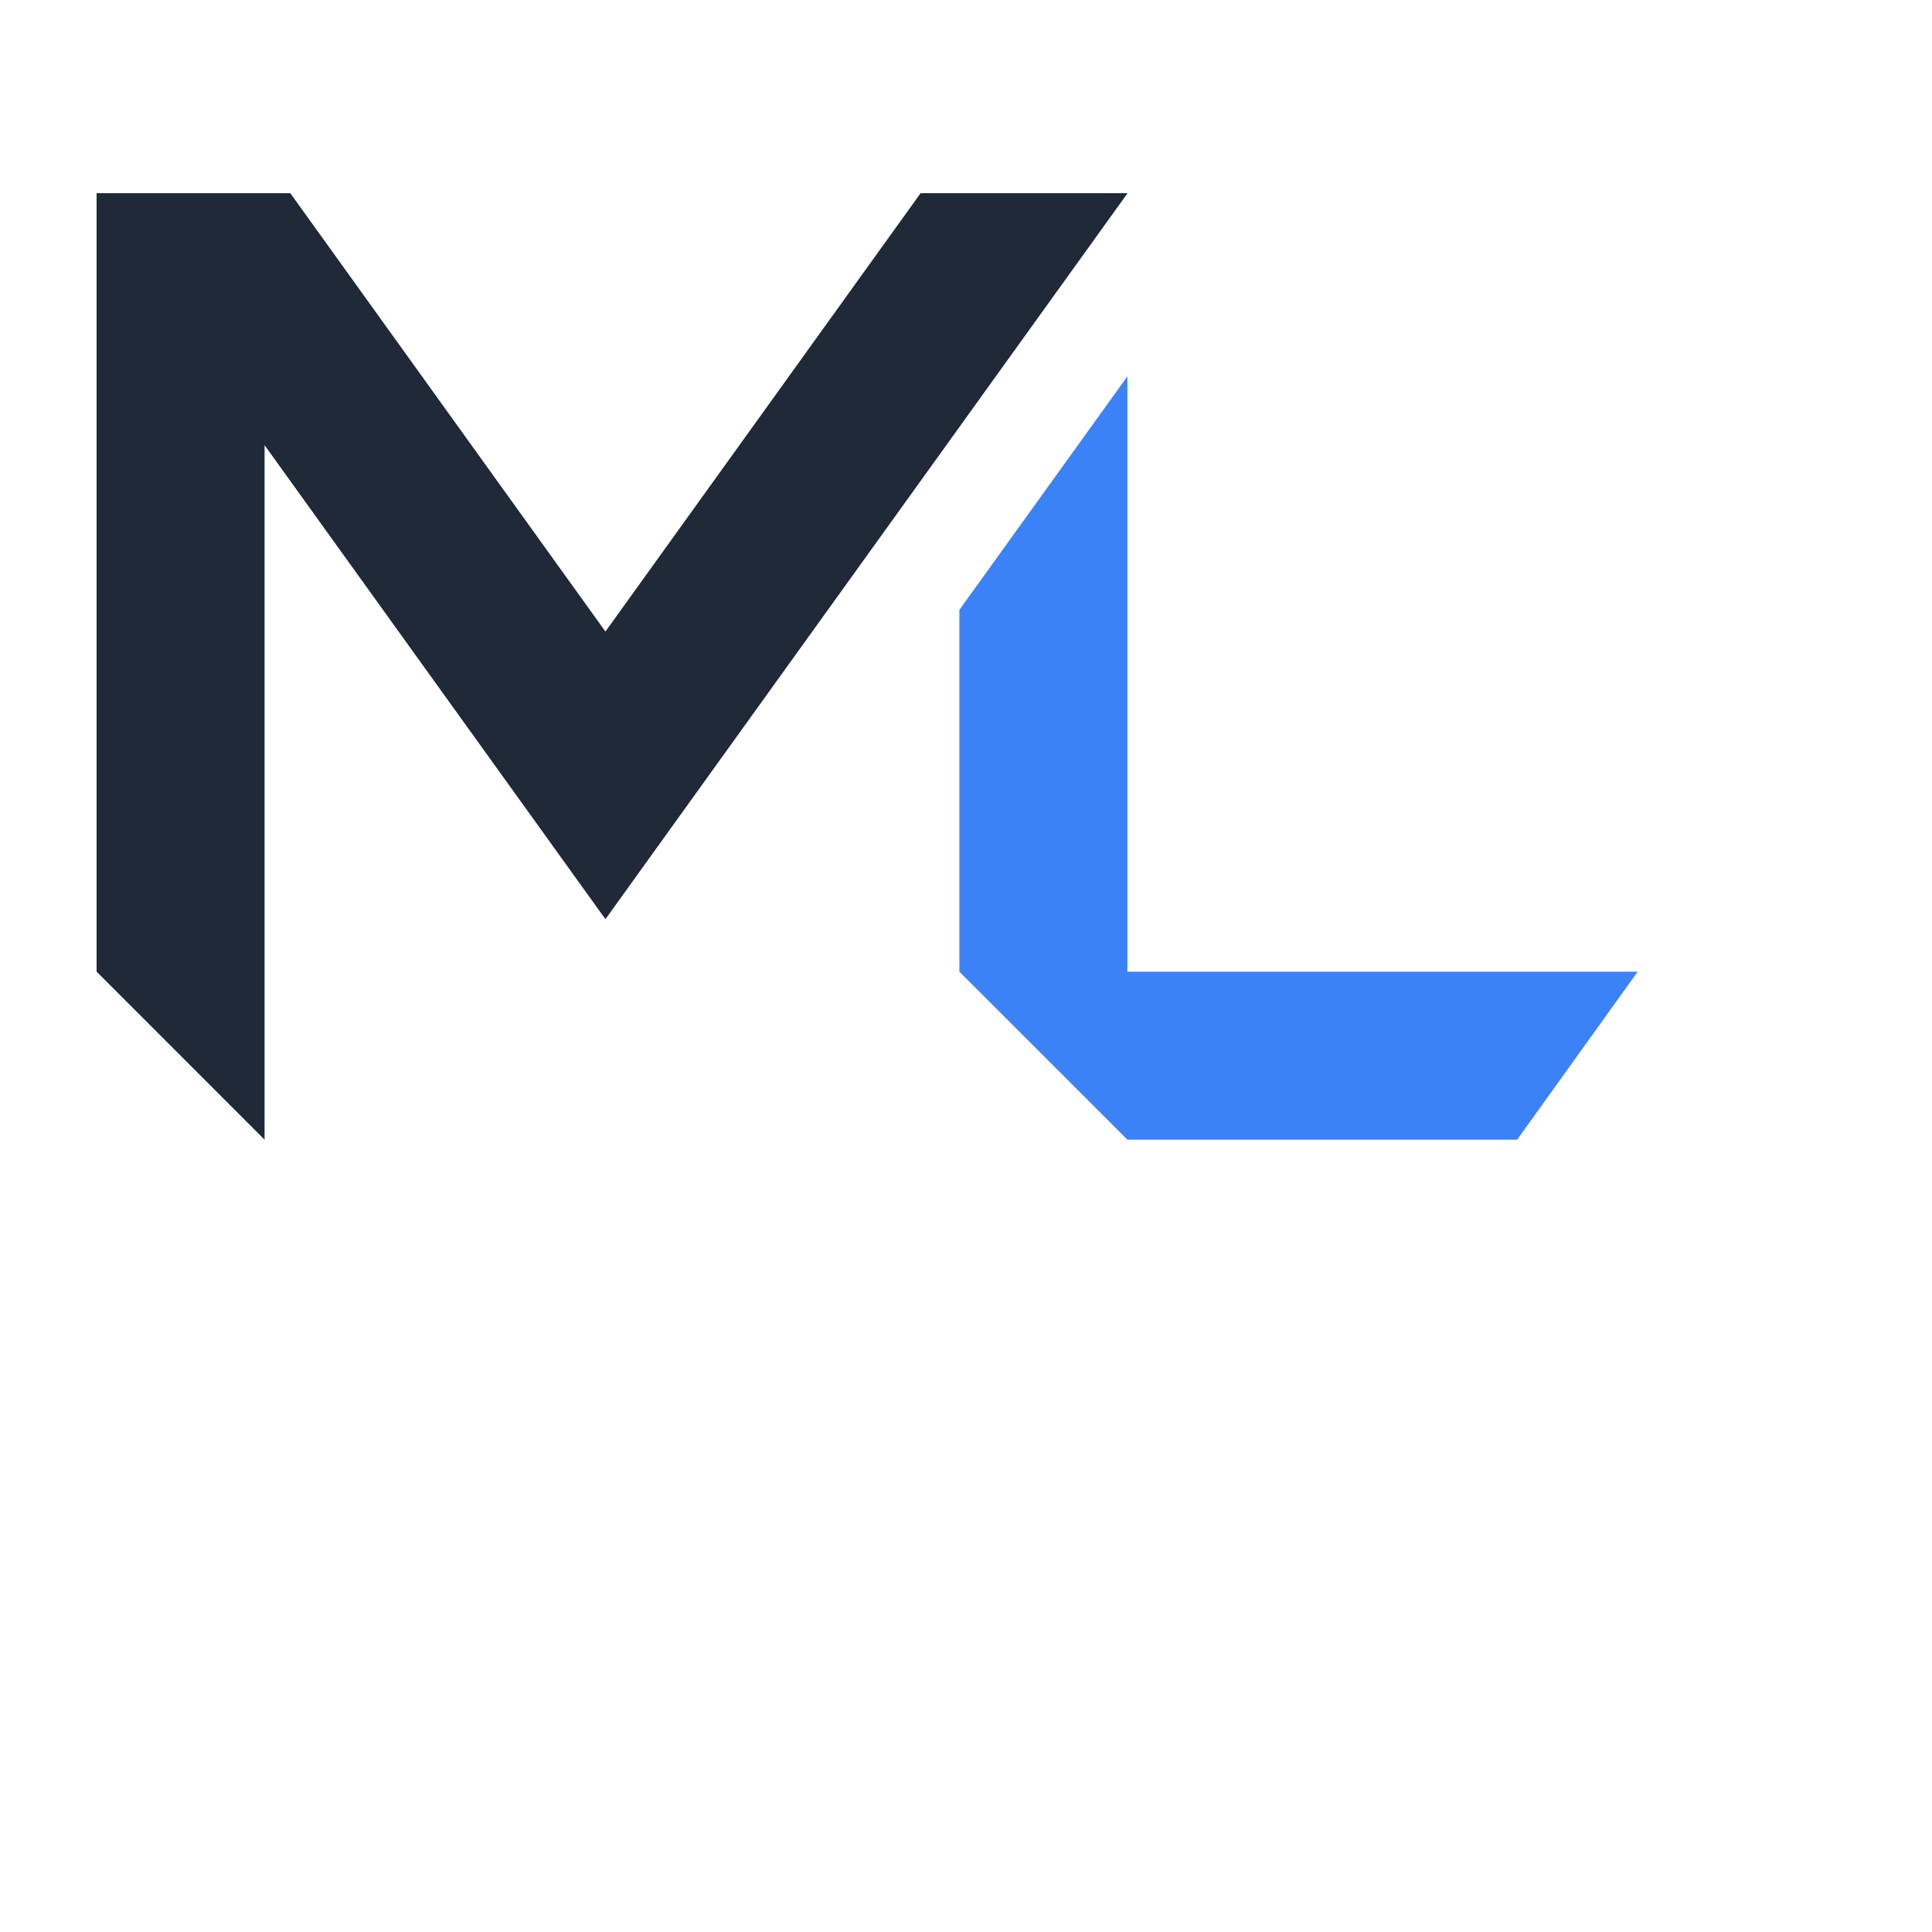
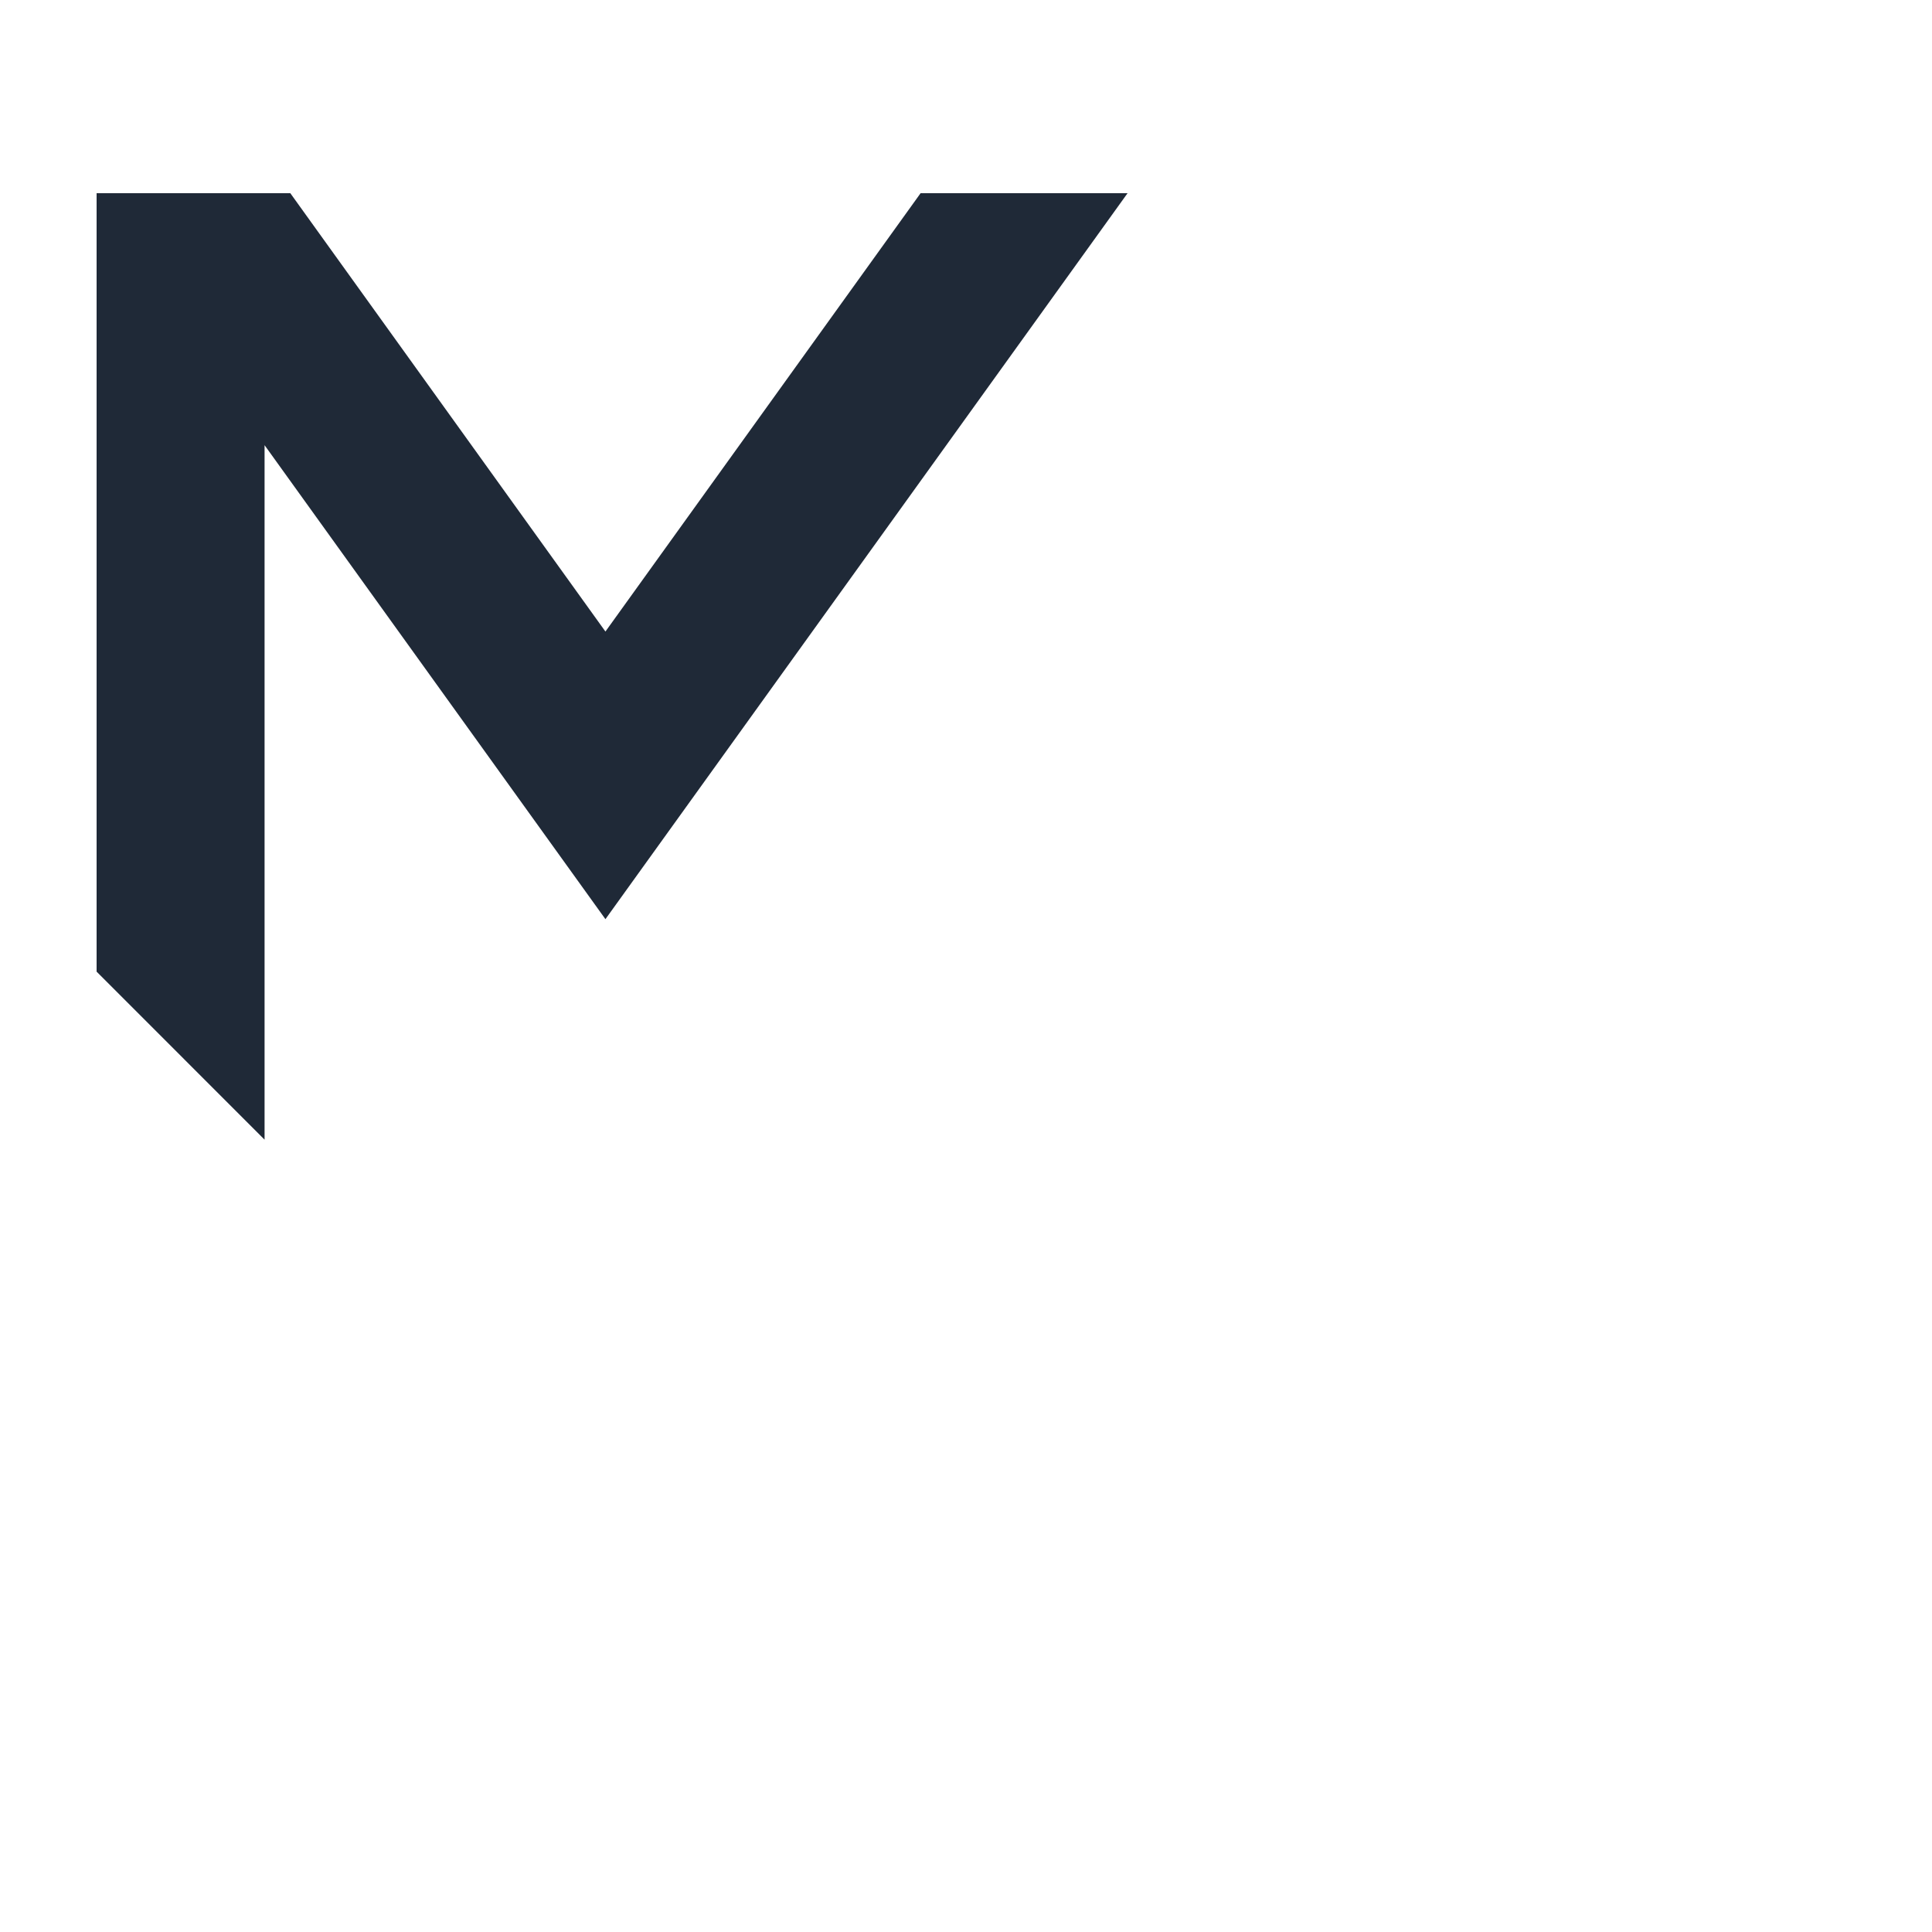
<svg xmlns="http://www.w3.org/2000/svg" viewBox="0 0 100 100">
  <g transform="translate(5, 10) scale(0.28)">
    <polygon points="190.58,0 94.06,134.2 31.05,46.58 31.05,174.96 0,143.9 0,0 35.81,0 94.06,81.03 152.32,0" fill="#1f2937" />
-     <polygon points="284.88,143.91 262.6,174.96 190.55,174.96 159.49,143.91 159.49,77.03 190.55,33.86 190.55,143.91" fill="#3b82f6" />
  </g>
</svg>